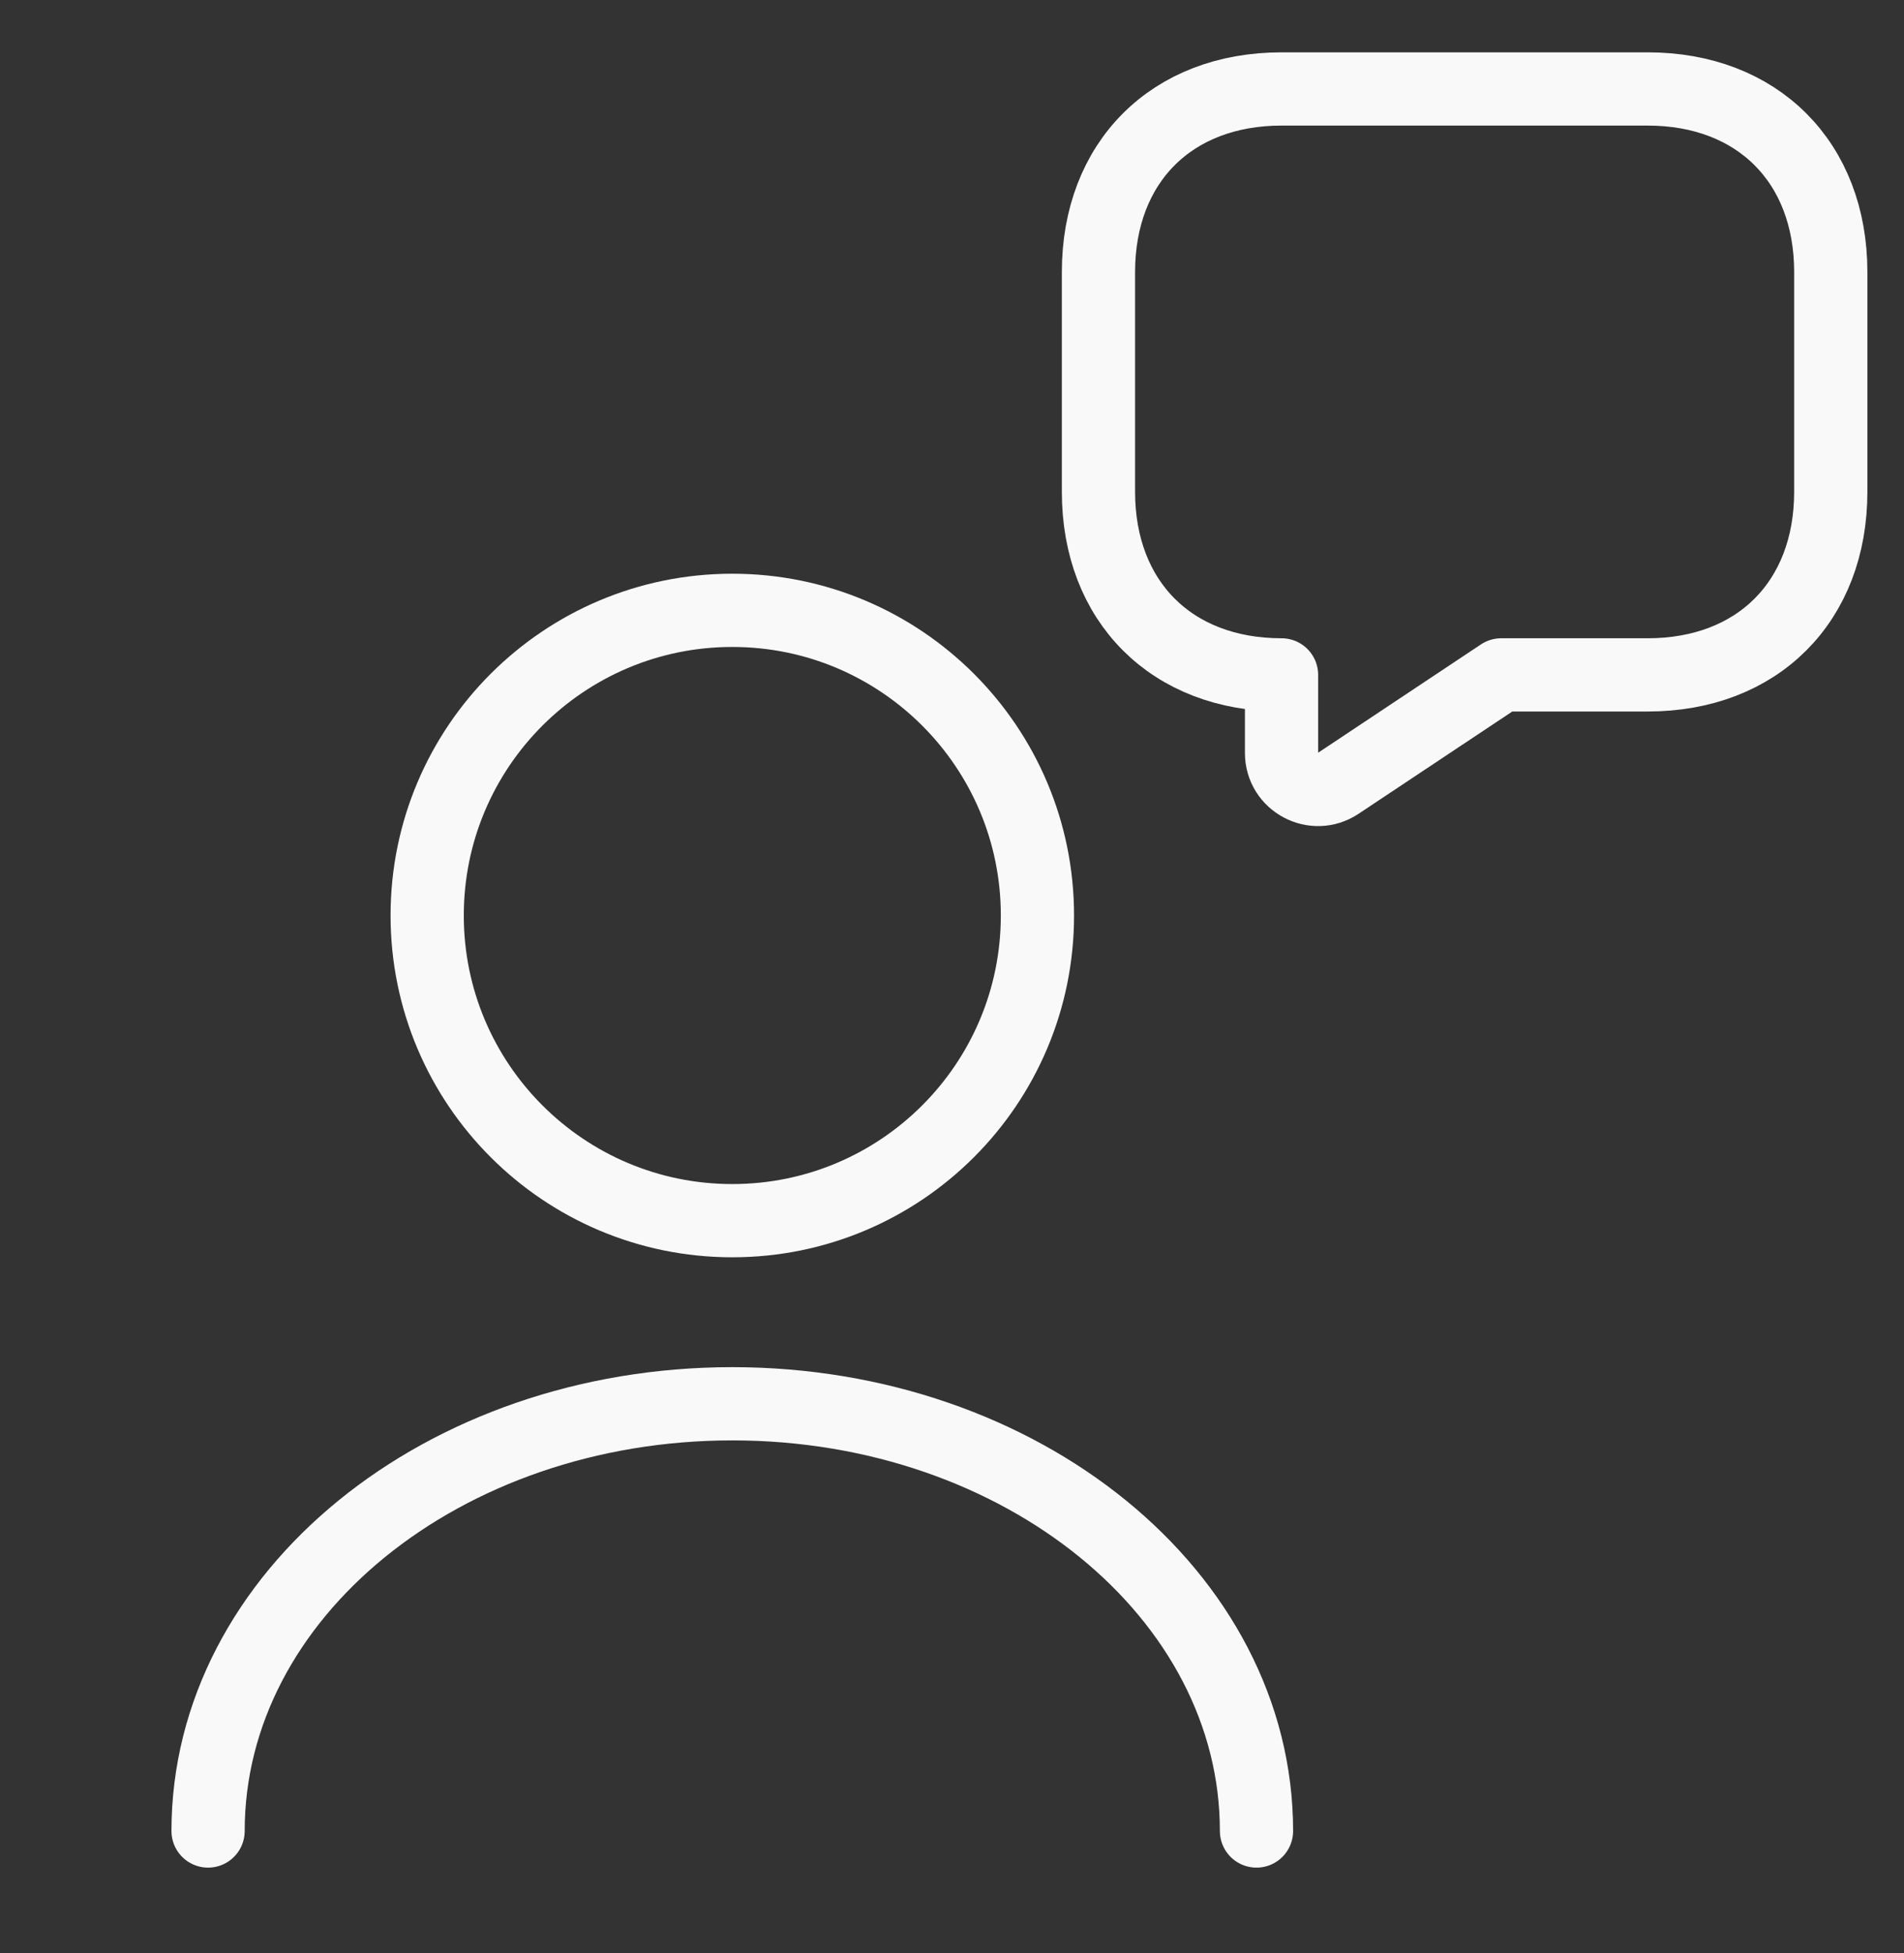
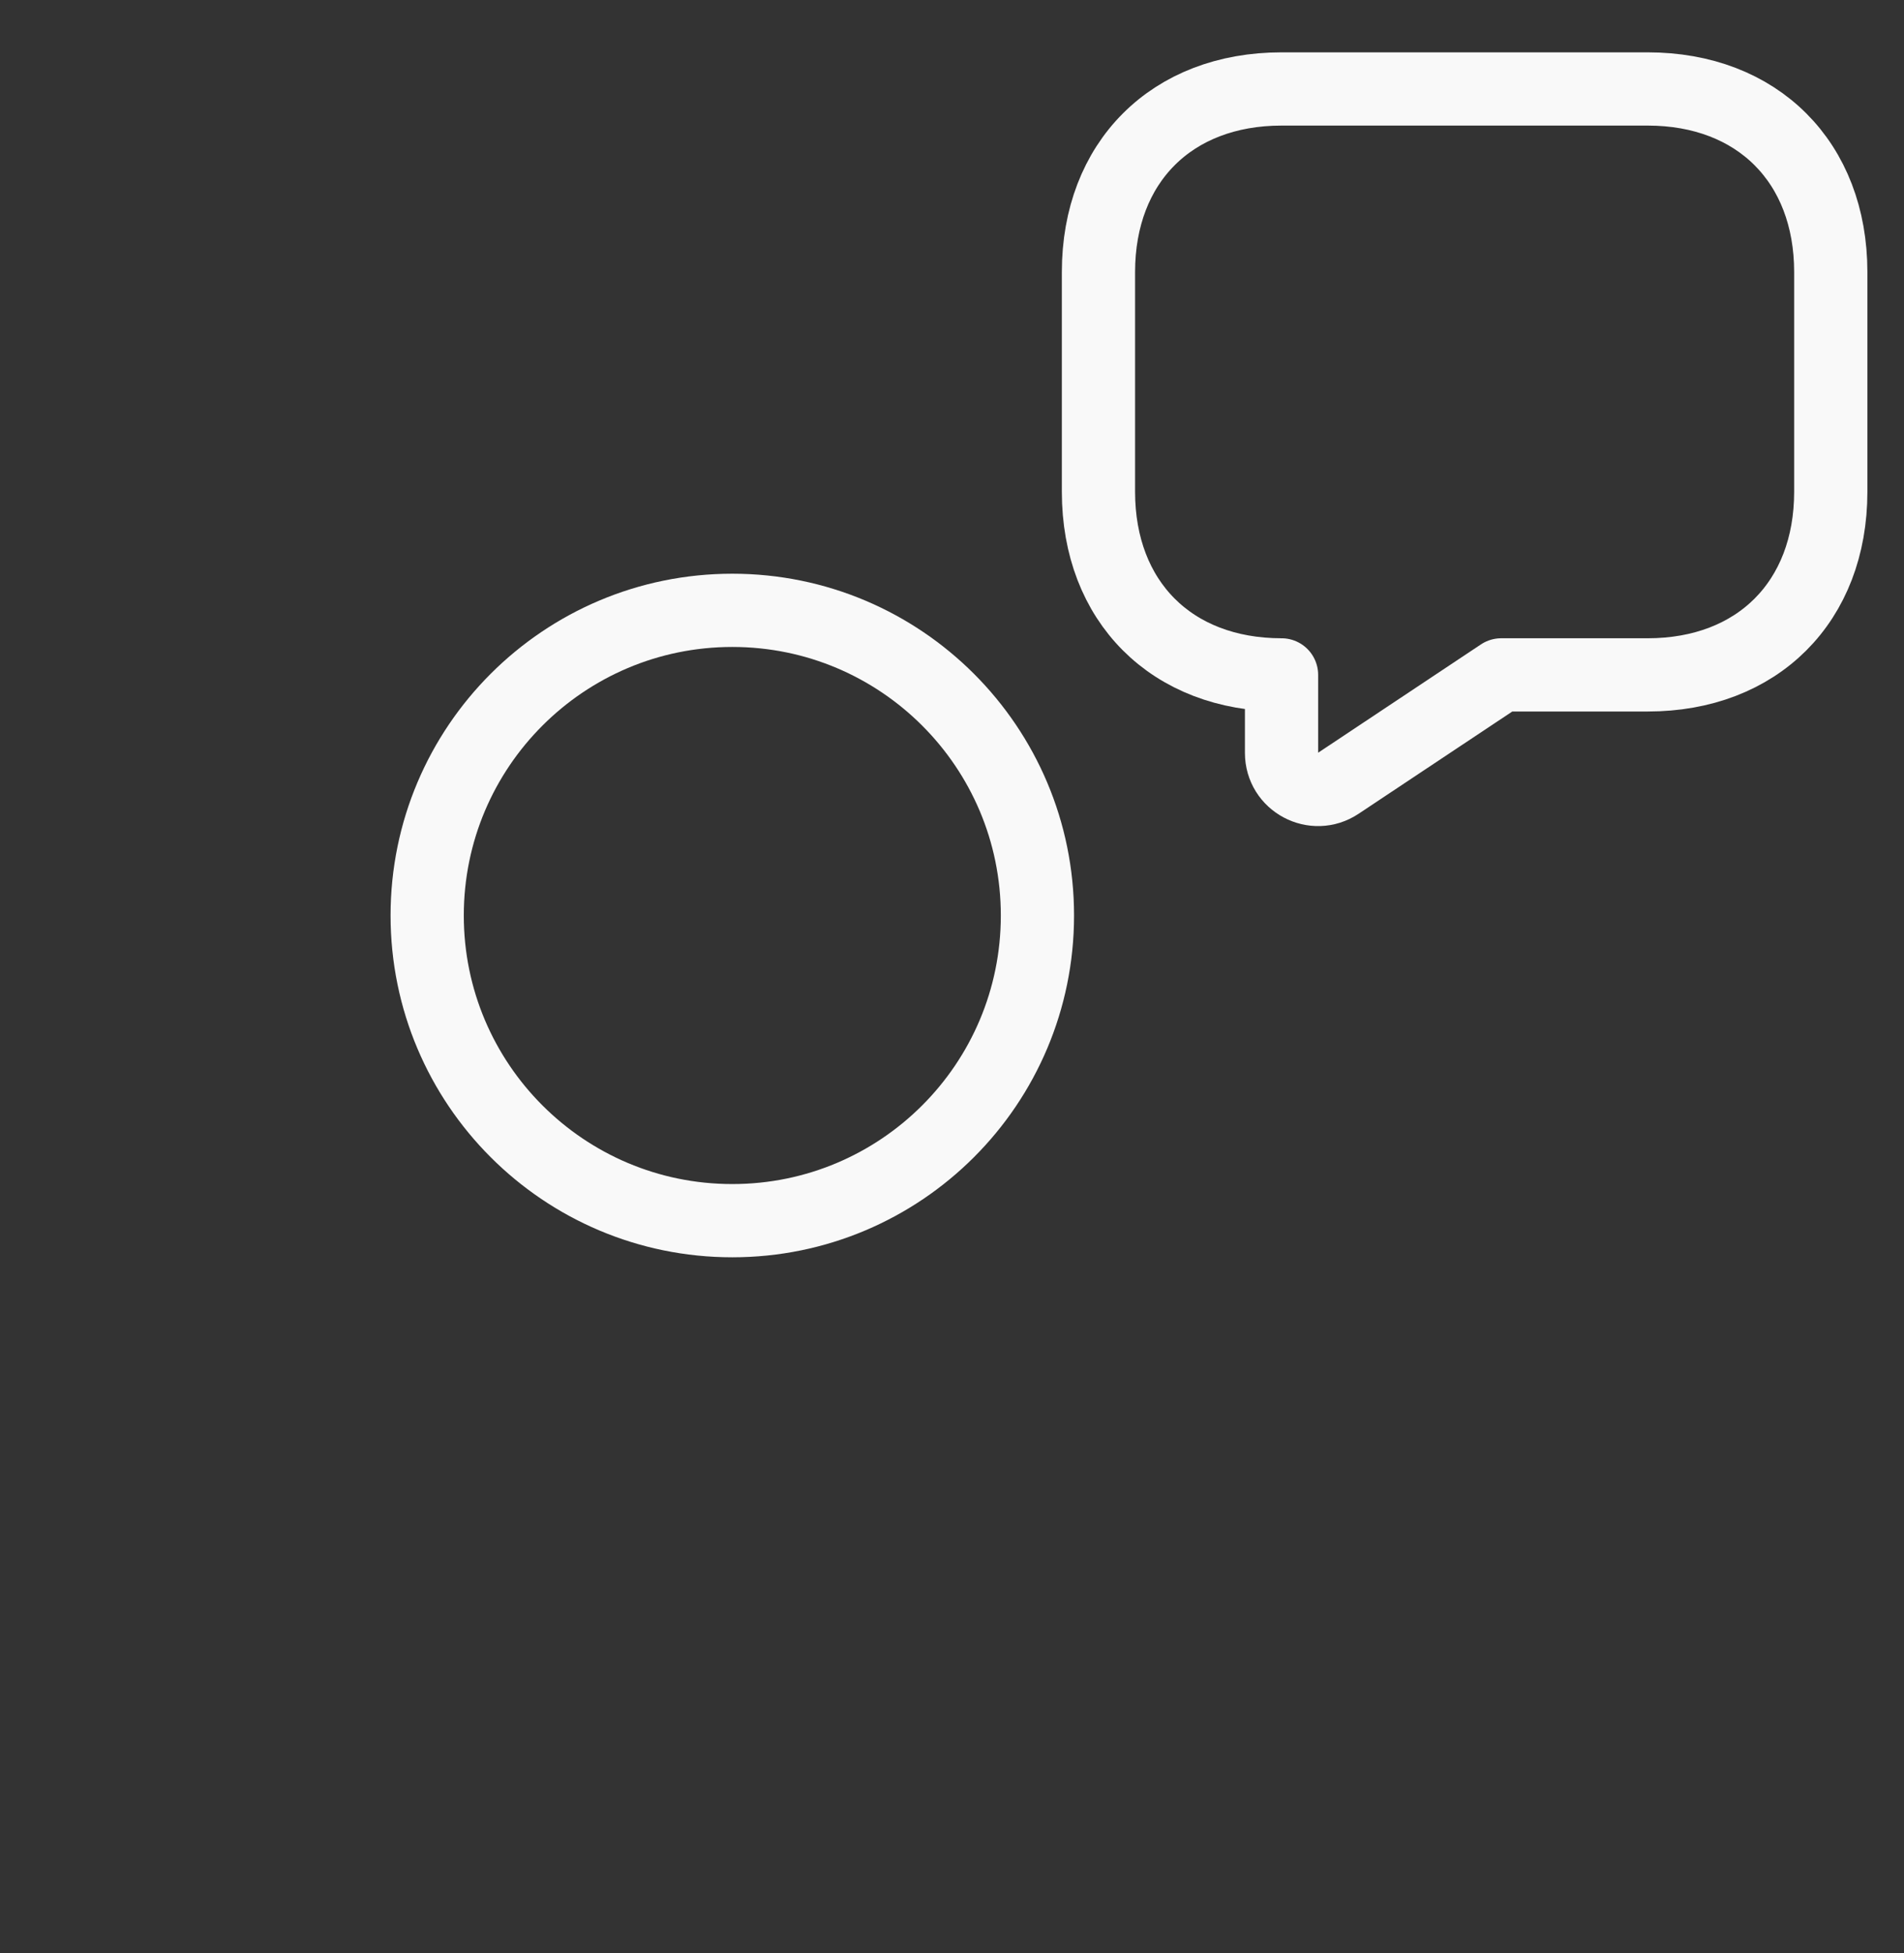
<svg xmlns="http://www.w3.org/2000/svg" width="39" height="40" viewBox="0 0 39 40" fill="none">
  <rect x="0" y="0" width="39" height="40" fill="#333333" stroke="none" />
  <path d="M33.75 13.822H30.75L27.413 16.042C26.918 16.372 26.25 16.02 26.25 15.42V13.822C24 13.822 22.5 12.322 22.5 10.072V5.572C22.5 3.322 24 1.822 26.25 1.822H33.75C36 1.822 37.5 3.322 37.5 5.572V10.072C37.5 12.322 36 13.822 33.75 13.822Z" stroke="#F9F9F9" stroke-width="1.5" stroke-miterlimit="10" stroke-linecap="round" stroke-linejoin="round" />
  <path d="M15 25C18.452 25 21.25 22.202 21.25 18.75C21.25 15.298 18.452 12.5 15 12.5C11.548 12.5 8.75 15.298 8.75 18.75C8.75 22.202 11.548 25 15 25Z" stroke="#F9F9F9" stroke-width="1.5" stroke-linecap="round" stroke-linejoin="round" />
-   <path d="M25.737 37.5C25.737 32.663 20.925 28.75 15 28.75C9.075 28.75 4.262 32.663 4.262 37.5" stroke="#F9F9F9" stroke-width="1.5" stroke-linecap="round" stroke-linejoin="round" />
</svg>